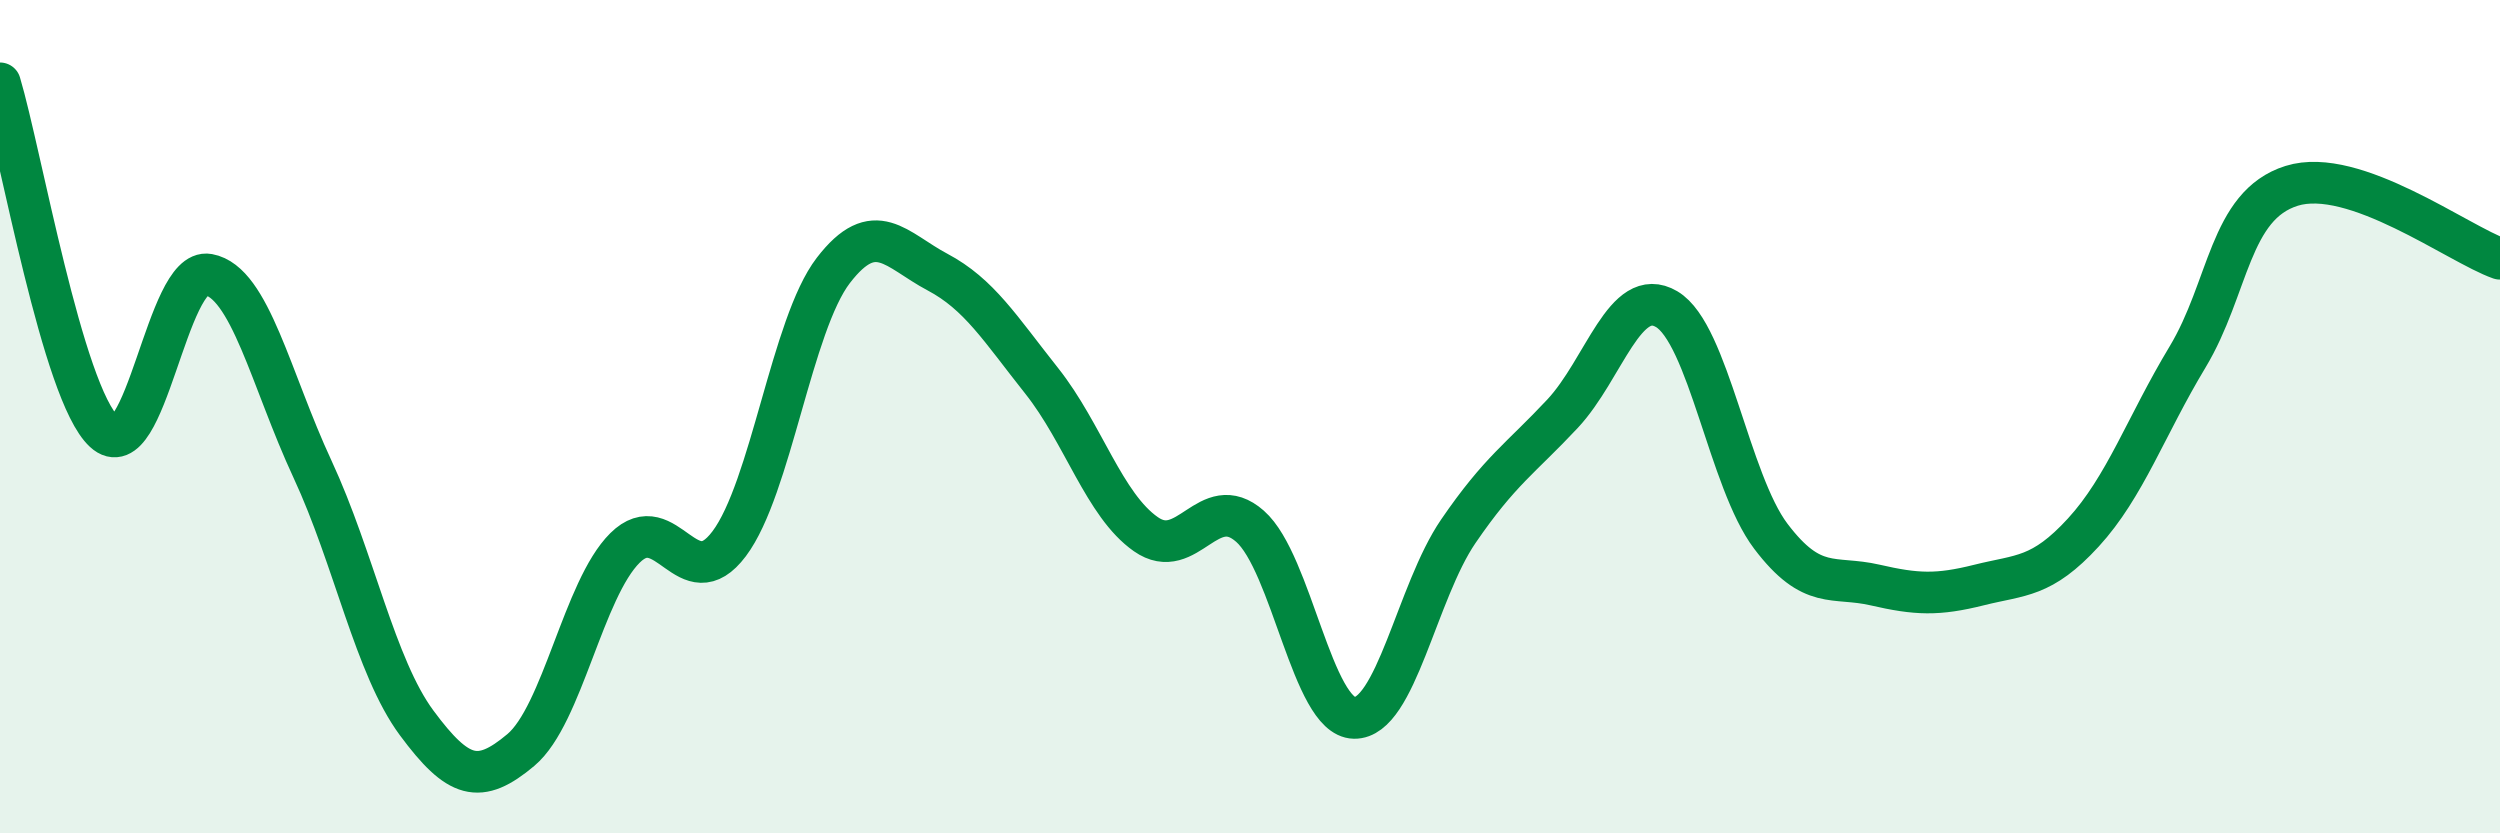
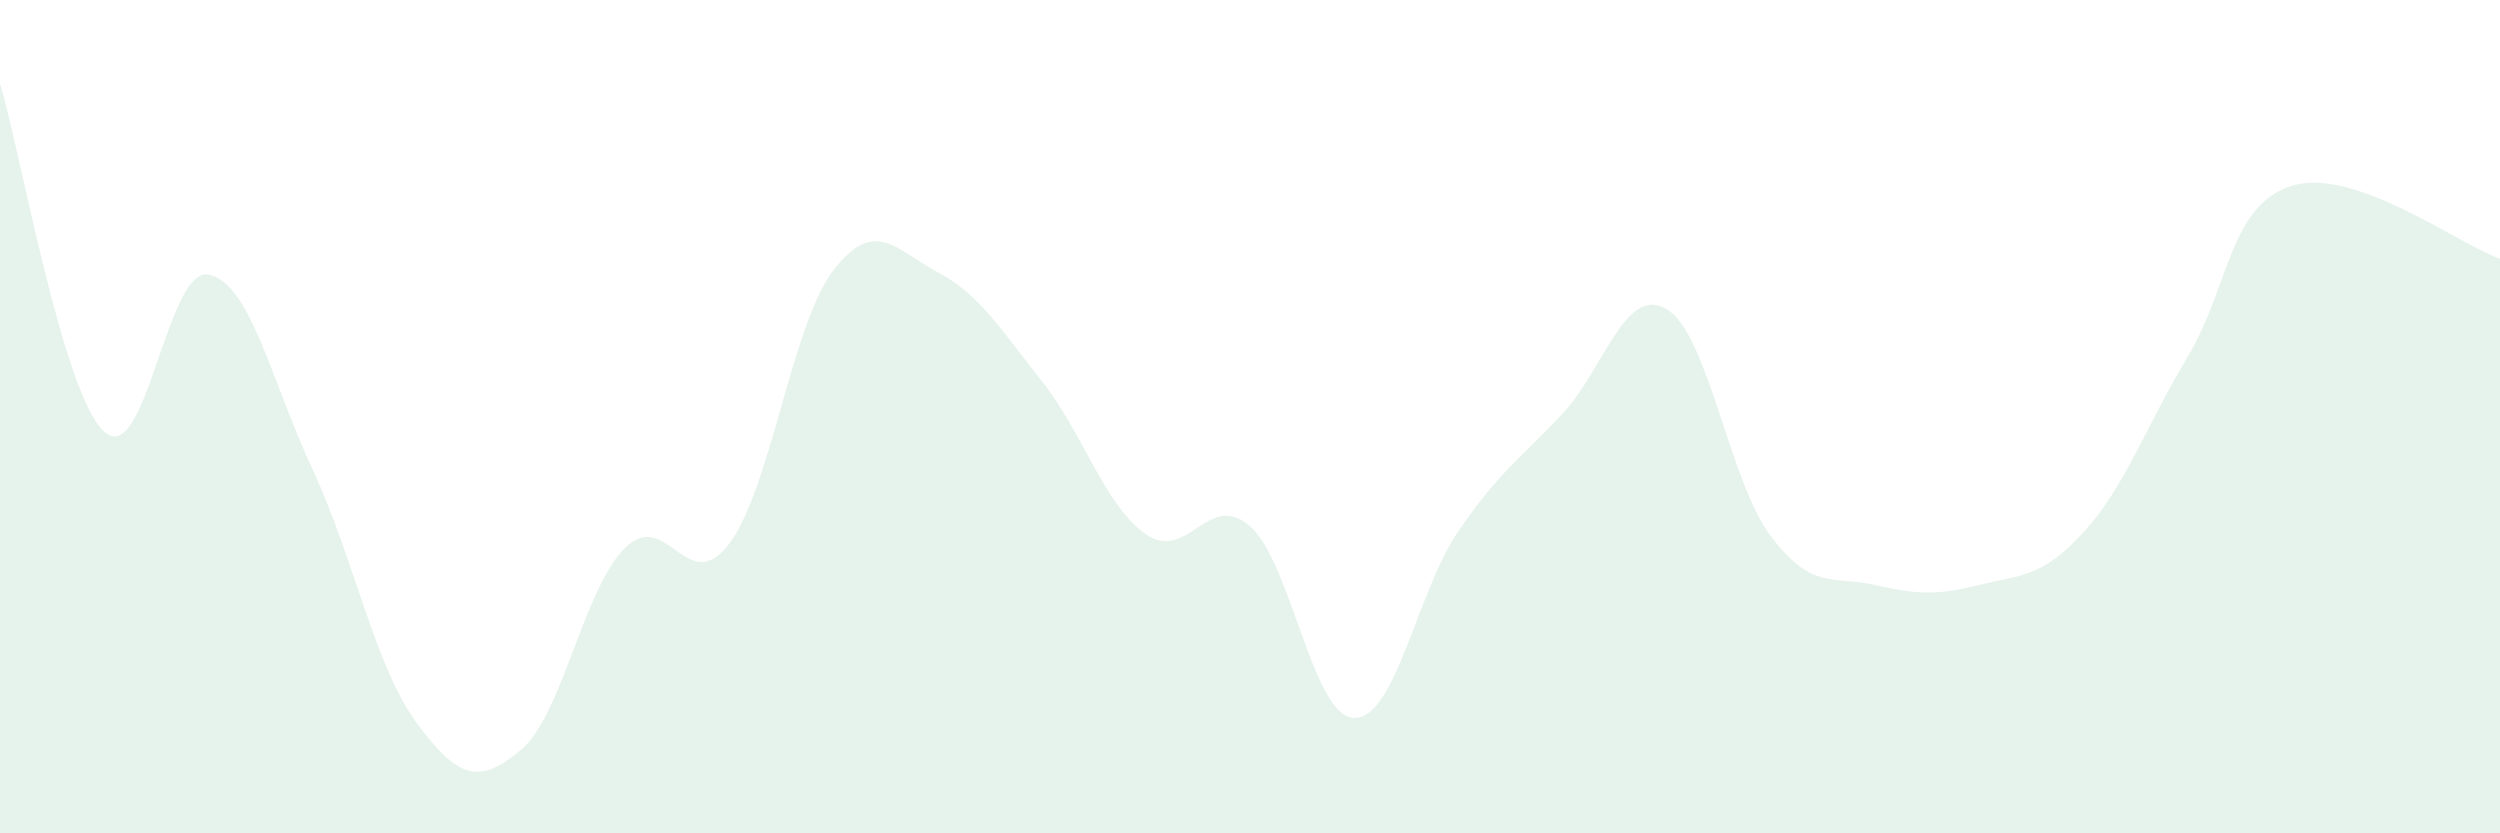
<svg xmlns="http://www.w3.org/2000/svg" width="60" height="20" viewBox="0 0 60 20">
  <path d="M 0,2 C 0.5,3.67 1.5,9.44 2.5,10.36 C 3.5,11.28 4,6.41 5,6.59 C 6,6.77 6.5,9.11 7.5,11.26 C 8.5,13.41 9,16 10,17.35 C 11,18.7 11.5,18.84 12.5,18 C 13.5,17.16 14,14.14 15,13.15 C 16,12.16 16.5,14.38 17.5,13.05 C 18.5,11.72 19,7.79 20,6.49 C 21,5.19 21.5,6 22.5,6.53 C 23.5,7.06 24,7.88 25,9.14 C 26,10.4 26.5,12.12 27.5,12.82 C 28.5,13.52 29,11.75 30,12.63 C 31,13.51 31.5,17.21 32.5,17.23 C 33.5,17.25 34,14.21 35,12.75 C 36,11.29 36.5,11 37.5,9.93 C 38.5,8.86 39,6.83 40,7.42 C 41,8.01 41.5,11.55 42.5,12.87 C 43.5,14.19 44,13.81 45,14.04 C 46,14.27 46.5,14.29 47.5,14.04 C 48.5,13.79 49,13.87 50,12.78 C 51,11.69 51.5,10.23 52.5,8.57 C 53.5,6.91 53.5,4.93 55,4.46 C 56.5,3.99 59,5.86 60,6.21L60 20L0 20Z" fill="#008740" opacity="0.1" stroke-linecap="round" stroke-linejoin="round" />
-   <path d="M 0,2 C 0.5,3.67 1.5,9.44 2.5,10.36 C 3.5,11.28 4,6.41 5,6.59 C 6,6.77 6.5,9.11 7.5,11.26 C 8.5,13.41 9,16 10,17.35 C 11,18.7 11.5,18.84 12.5,18 C 13.5,17.16 14,14.14 15,13.15 C 16,12.16 16.5,14.38 17.5,13.05 C 18.5,11.72 19,7.79 20,6.49 C 21,5.19 21.5,6 22.5,6.53 C 23.5,7.06 24,7.88 25,9.14 C 26,10.4 26.5,12.12 27.5,12.82 C 28.5,13.52 29,11.75 30,12.63 C 31,13.51 31.5,17.21 32.5,17.23 C 33.5,17.25 34,14.21 35,12.75 C 36,11.29 36.5,11 37.5,9.93 C 38.5,8.86 39,6.83 40,7.42 C 41,8.01 41.5,11.55 42.5,12.87 C 43.5,14.19 44,13.81 45,14.04 C 46,14.27 46.5,14.29 47.5,14.04 C 48.5,13.79 49,13.87 50,12.78 C 51,11.69 51.5,10.23 52.5,8.57 C 53.5,6.91 53.5,4.93 55,4.46 C 56.5,3.99 59,5.86 60,6.21" stroke="#008740" stroke-width="1" fill="none" stroke-linecap="round" stroke-linejoin="round" />
</svg>